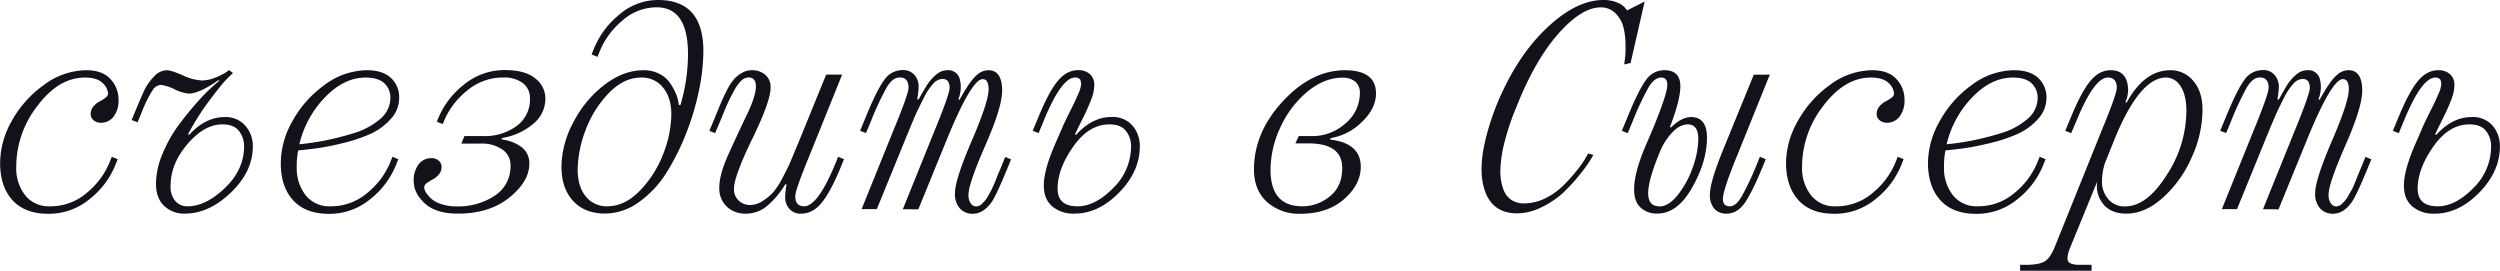
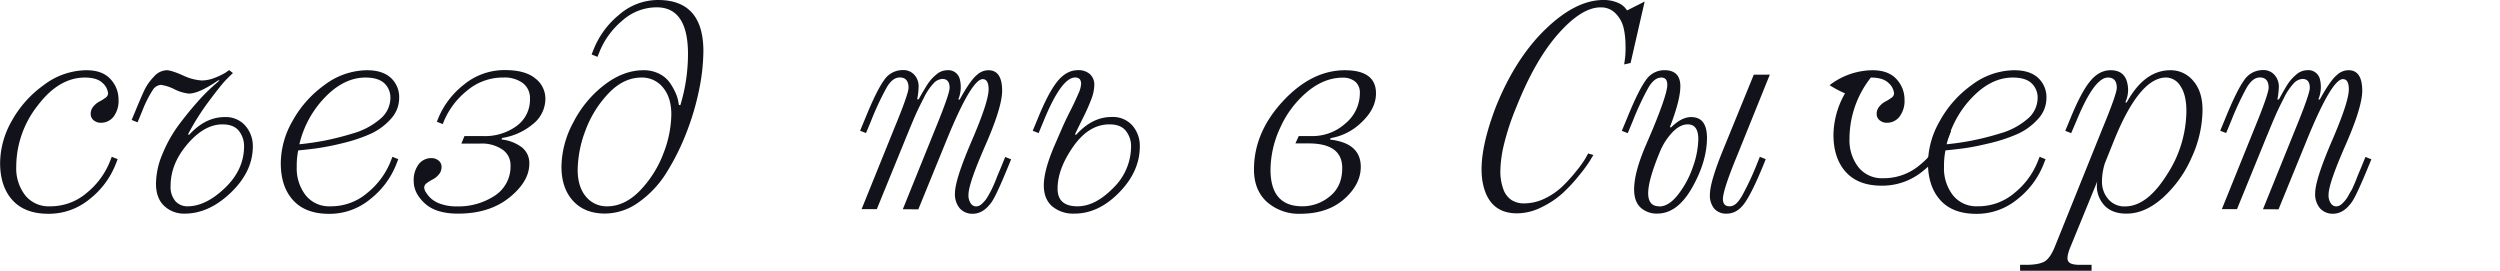
<svg xmlns="http://www.w3.org/2000/svg" viewBox="0 0 846.19 91.62">
  <defs>
    <style>.cls-1{fill:#12131a;}</style>
  </defs>
  <title>sezdit v sysert</title>
  <g id="Слой_2" data-name="Слой 2">
    <g id="Слой_1-2" data-name="Слой 1">
      <path class="cls-1" d="M32.69,39.62q-8.82,0-16,9.51a33.49,33.49,0,0,0-7.23,20.7,14.89,14.89,0,0,0,3,9.61A10.14,10.14,0,0,0,20.8,83.2a18.82,18.82,0,0,0,12.53-4.55A26.25,26.25,0,0,0,41,68.44l.79-2,2,.8-.79,2a28,28,0,0,1-8.67,11.49,21.58,21.58,0,0,1-14,5q-8,0-12.19-4.66T4,68.35A29.15,29.15,0,0,1,7.87,54.43,36.78,36.78,0,0,1,18.72,42.2a24.21,24.21,0,0,1,14.46-5.06c3.63,0,6.36,1,8.17,3a10,10,0,0,1,2.73,6.89,8.86,8.86,0,0,1-1.73,5.89,5.33,5.33,0,0,1-4.21,2,3.69,3.69,0,0,1-2.48-.84,2.67,2.67,0,0,1-1-2.13,3.78,3.78,0,0,1,.94-2.57,6.67,6.67,0,0,1,2-1.64,13,13,0,0,0,2-1.24,1.88,1.88,0,0,0,.94-1.48,5.33,5.33,0,0,0-1.88-3.57Q36.84,39.63,32.69,39.62Z" transform="translate(-3.96 -13.37)" />
      <path class="cls-1" d="M89.54,62.9q0,8.52-7.43,15.65T66.46,85.68a9.73,9.73,0,0,1-6.93-2.62q-2.78-2.62-2.77-7.58A26.45,26.45,0,0,1,59,65.37a45.54,45.54,0,0,1,5.35-9.56q3.12-4.2,6.29-7.77A62.51,62.51,0,0,1,76,42.59l2.28-2h-.5q-6.44,4.45-9.9,4.46A14.22,14.22,0,0,1,63,43.58a14.62,14.62,0,0,0-4.56-1.48,3.55,3.55,0,0,0-2.77,1.73,38.06,38.06,0,0,0-3.47,6.88l-1.68,4.07-2-.8,1.69-4.06q1.68-4.05,2.72-6.24a17.56,17.56,0,0,1,3.12-4.36,6.06,6.06,0,0,1,4.36-2.18q1.48,0,5.45,1.74a17.18,17.18,0,0,0,6.44,1.73,12.25,12.25,0,0,0,4.31-.89A22.9,22.9,0,0,0,80.23,38l1.29-.9,1.29,1c-.6.53-1.41,1.33-2.43,2.38s-2.89,3.39-5.6,7a84,84,0,0,0-7.23,11.45h.5Q73.5,53,80,53a8.76,8.76,0,0,1,7,2.92A10.46,10.46,0,0,1,89.54,62.9ZM67.45,83.2q6.15,0,12.63-6.19T86.57,62.9a8.25,8.25,0,0,0-1.73-5.2c-1.16-1.49-3-2.23-5.6-2.23q-6.13,0-11.84,6.68T61.71,76.27a7.34,7.34,0,0,0,1.63,5.2A5.39,5.39,0,0,0,67.45,83.2Z" transform="translate(-3.96 -13.37)" />
      <path class="cls-1" d="M138.77,67.26l-.79,2a28,28,0,0,1-8.67,11.49,21.58,21.58,0,0,1-14,5q-8,0-12.19-4.66T99,68.35a29,29,0,0,1,3.91-13.92A36.78,36.78,0,0,1,113.71,42.2a24.21,24.21,0,0,1,14.46-5.06q5.25,0,8.08,2.58a8.82,8.82,0,0,1,2.82,6.83,10.43,10.43,0,0,1-2.92,7.18,20.68,20.68,0,0,1-6.89,5A53.41,53.41,0,0,1,120,61.81a87.84,87.84,0,0,1-8.62,1.73q-3.31.45-6.48.74a25.91,25.91,0,0,0-.5,5.55,14.89,14.89,0,0,0,3,9.61,10.14,10.14,0,0,0,8.37,3.76,18.82,18.82,0,0,0,12.53-4.55A26.25,26.25,0,0,0,136,68.44l.79-2ZM127.68,39.62q-7.23,0-13.67,6.64a34,34,0,0,0-8.72,15.94q4-.39,8.22-1.18a96.57,96.57,0,0,0,9.86-2.48,24.36,24.36,0,0,0,9.16-4.81,9.32,9.32,0,0,0,3.57-7.18,6.64,6.64,0,0,0-2-4.95Q132,39.62,127.68,39.62Z" transform="translate(-3.96 -13.37)" />
      <path class="cls-1" d="M161.16,59.43h6.43A18.1,18.1,0,0,0,178.84,56a11,11,0,0,0,4.5-9.26,6.3,6.3,0,0,0-2.42-5.25,10.34,10.34,0,0,0-6.49-1.88,18.83,18.83,0,0,0-12.53,4.56,26.22,26.22,0,0,0-7.68,10.2l-.39,1-2-.79.39-1a28,28,0,0,1,8.67-11.49,21.59,21.59,0,0,1,14-5q6.84,0,10.26,2.83a8.6,8.6,0,0,1,3.41,6.88,10.93,10.93,0,0,1-4.35,8.67,21.21,21.21,0,0,1-10.31,4.6l-.19.5a14.06,14.06,0,0,1,6.83,2.62,6.74,6.74,0,0,1,2.58,5.6q0,6-6.74,11.44T159,85.68q-7.44,0-11.2-3.42T144,74.78a8.86,8.86,0,0,1,1.73-5.89,5.36,5.36,0,0,1,4.21-2,3.71,3.71,0,0,1,2.48.84,2.67,2.67,0,0,1,1,2.13,3.82,3.82,0,0,1-.94,2.58,6.75,6.75,0,0,1-2,1.63,13.24,13.24,0,0,0-2,1.24,1.9,1.9,0,0,0-.94,1.49,3.4,3.4,0,0,0,.59,1.68,10.49,10.49,0,0,0,1.73,2.08,9.37,9.37,0,0,0,3.42,1.88,15.92,15.92,0,0,0,5.25.79,22.46,22.46,0,0,0,12.88-3.61,11.76,11.76,0,0,0,5.35-10.35,6.28,6.28,0,0,0-2.78-5.3,12.26,12.26,0,0,0-7.43-2h-6.43Z" transform="translate(-3.96 -13.37)" />
      <path class="cls-1" d="M233.76,48.93h.5a60.12,60.12,0,0,0,2.57-17.23q0-15.85-10.6-15.85a17.44,17.44,0,0,0-11.69,4.55A26.79,26.79,0,0,0,207,30.61l-.8,2-2-.8.8-2a29,29,0,0,1,8.51-11.44,20,20,0,0,1,13.18-5q15.35,0,15.35,17.34a66.82,66.82,0,0,1-1.44,13,87.05,87.05,0,0,1-4.3,14.56,79.3,79.3,0,0,1-6.74,13.52,34.46,34.46,0,0,1-9.36,10,19.65,19.65,0,0,1-11.44,3.86q-6.93,0-10.85-4.31T194,69.73A32.36,32.36,0,0,1,198,54.82,37.34,37.34,0,0,1,208.4,42.2q6.54-5.06,13.38-5.06a11.37,11.37,0,0,1,5.39,1.24,9.73,9.73,0,0,1,3.52,3,21.3,21.3,0,0,1,1.93,3.42,12,12,0,0,1,.94,3Zm-12.68-9.31q-6.14,0-11.29,5.5a36.5,36.5,0,0,0-7.73,12.58,38.72,38.72,0,0,0-2.57,13.12q0,5.75,2.77,9.07a9,9,0,0,0,7.23,3.31q6,0,11.25-5.49a36.9,36.9,0,0,0,7.82-12.53,37.6,37.6,0,0,0,2.63-13.08c0-3.83-.95-6.87-2.83-9.11A9.05,9.05,0,0,0,221.08,39.62Z" transform="translate(-3.96 -13.37)" />
-       <path class="cls-1" d="M244.06,57.65l1.78-4.26q1.49-3.66,2.18-5.3t2-4.21a18.69,18.69,0,0,1,2.38-3.72,11.84,11.84,0,0,1,2.63-2.08,6.36,6.36,0,0,1,3.27-.94A6.9,6.9,0,0,1,263,38.68a5.49,5.49,0,0,1,1.78,4.41q0,4.56-6.19,17.28t-6.19,16.89a5.16,5.16,0,0,0,1.59,4,5.43,5.43,0,0,0,3.86,1.49,7.8,7.8,0,0,0,4.31-1.39,17.91,17.91,0,0,0,3.52-2.92,25.11,25.11,0,0,0,3.16-4.9q1.79-3.37,2.48-5c.46-1.05,1.22-2.87,2.28-5.44.13-.33.23-.56.3-.7l9.7-23.77H289L278.14,65.57q-5,12.09-5,14.17,0,3.47,3,3.46,4.67,0,10.7-14.76l.79-2,2,.8-.8,2q-3.66,9-6.73,12.73t-6.94,3.71A4.94,4.94,0,0,1,271,83.9a5.92,5.92,0,0,1-1.28-4,25.42,25.42,0,0,1,.49-4.12h-.49a29.19,29.19,0,0,1-6.15,7.33,11.12,11.12,0,0,1-7.23,2.58A9.12,9.12,0,0,1,250,83.35a8.44,8.44,0,0,1-2.57-6.58q0-4.36,3.12-11.25t6.19-13.27q3.08-6.39,3.07-9.66c0-2-.83-3-2.48-3a3.63,3.63,0,0,0-2.47,1.09,14,14,0,0,0-2.53,3.57q-1.34,2.47-2.18,4.35t-2.32,5.55L246,58.44Z" transform="translate(-3.96 -13.37)" />
      <path class="cls-1" d="M309.54,84.19l10.89-26.94q4.95-12.07,4.95-14.16c0-2-.82-3-2.47-3a4.38,4.38,0,0,0-3,1.53,20,20,0,0,0-3.27,4.9c-1.16,2.25-2.07,4.11-2.73,5.6s-1.58,3.68-2.77,6.59q-.5,1.18-.69,1.68l-9.71,23.77h-5.15l10.89-26.94q5-12.07,5-14.16,0-3.47-3-3.47-2.38,0-4.36,3.32a96.37,96.37,0,0,0-5.35,11.44l-1.69,4.06-2-.79,1.69-4.06q3.86-9.51,6.39-13a7.53,7.53,0,0,1,6.29-3.47,5,5,0,0,1,4.16,1.79,5.9,5.9,0,0,1,1.28,4,25.3,25.3,0,0,1-.49,4.11h.49c.13-.2.3-.5.5-.89Q317,43.28,318,41.75a14.57,14.57,0,0,1,2.78-3.07,5.71,5.71,0,0,1,3.76-1.54,4,4,0,0,1,4.31,3.12,10.93,10.93,0,0,1-.54,6.79h.49q3.66-6.63,5.84-8.32a5.71,5.71,0,0,1,3.87-1.59c3.1,0,4.65,2.32,4.65,6.94q0,5.55-5.69,18.52t-5.7,16.64a4.74,4.74,0,0,0,.79,3,2.21,2.21,0,0,0,1.69,1,2.85,2.85,0,0,0,1.14-.24,3.93,3.93,0,0,0,1.09-.8,14.14,14.14,0,0,0,1-1.09,11.4,11.4,0,0,0,1-1.53l.94-1.73q.39-.75,1-2.13c.4-.93.69-1.65.89-2.18s.53-1.34,1-2.43.79-1.9,1-2.43l.89-2.18,2,.8-.89,2.18c-2.7,6.6-4.59,10.66-5.64,12.18q-2.78,4-6.34,4.06a5.73,5.73,0,0,1-4.51-1.83,7.39,7.39,0,0,1-1.63-5.1q0-4.56,5.69-17.78t5.7-17.39c0-2.31-.66-3.46-2-3.46q-3.76,0-12.09,20.3l-9.7,23.77Z" transform="translate(-3.96 -13.37)" />
      <path class="cls-1" d="M360.94,62.5l2.28-5.25c.73-1.71,1.72-3.83,3-6.34S368.37,46.44,369,45a9.41,9.41,0,0,0,.89-3.22c0-1.45-.66-2.18-2-2.18q-4.67,0-10.7,14.76l-1.68,4.06-2-.79,1.69-4.06q3.66-9,6.73-12.73t6.94-3.72a5.7,5.7,0,0,1,4,1.34,4.74,4.74,0,0,1,1.48,3.72,13.83,13.83,0,0,1-.94,4.6,66.32,66.32,0,0,1-3,6.74c-1.35,2.74-2.23,4.54-2.62,5.4h.49q5.44-6,12-5.95a8.74,8.74,0,0,1,7,2.92,10.47,10.47,0,0,1,2.48,7q0,8.52-7,15.65t-15.1,7.13a11.09,11.09,0,0,1-7.58-2.48c-1.88-1.65-2.82-4-2.82-7.13Q357.28,71,360.94,62.5Zm7.73,20.7q6,0,12.08-6.19A19.65,19.65,0,0,0,386.8,62.9a8.2,8.2,0,0,0-1.74-5.2c-1.15-1.49-3-2.23-5.59-2.23q-7,0-12.29,7.58t-5.25,14.21Q361.93,83.2,368.67,83.2Z" transform="translate(-3.96 -13.37)" />
      <path class="cls-1" d="M459.1,37.14q10.61,0,10.6,7.83,0,5.14-4.8,9.71a19.58,19.58,0,0,1-10.55,5.44l-.2.5q10.39,1.18,10.4,9.21,0,5.94-5.6,10.9t-14.8,5a16.34,16.34,0,0,1-11.35-4q-4.4-4-4.4-11,0-12.48,9.7-23T459.1,37.14ZM443.55,59.43H448a16.62,16.62,0,0,0,11.39-4.31,13.29,13.29,0,0,0,4.85-10.25A4.84,4.84,0,0,0,462.67,41a6.41,6.41,0,0,0-4.26-1.34q-6.24,0-12,4.8a33.87,33.87,0,0,0-9.06,12A34.25,34.25,0,0,0,434,70.82q0,12.39,10.8,12.38a14.51,14.51,0,0,0,9.26-3.36q4.22-3.37,4.21-9.61,0-8.32-11.39-8.32h-4.46Z" transform="translate(-3.96 -13.37)" />
      <path class="cls-1" d="M517.24,49.53a84.55,84.55,0,0,0-4.11,12.28,41.05,41.05,0,0,0-1.33,9.31,17.33,17.33,0,0,0,1,6.29,7.33,7.33,0,0,0,2.77,3.66,7.75,7.75,0,0,0,4.26,1.14A16.12,16.12,0,0,0,527,80.48,22.94,22.94,0,0,0,533,76.27a54.66,54.66,0,0,0,4.51-5,37.5,37.5,0,0,0,3-4.16l1-1.79,1.78.5c-.33.53-.75,1.24-1.28,2.13a51.21,51.21,0,0,1-3.52,4.75,54.84,54.84,0,0,1-5.55,6,30,30,0,0,1-7.08,4.75,18.7,18.7,0,0,1-8.42,2.13q-9.21,0-11.44-9.56t4.31-26.59Q516.94,33,527.15,23.18t19.51-9.81a11.86,11.86,0,0,1,4.66.84A6.65,6.65,0,0,1,554,16l.7.89,5.94-3-4.76,20.8-2.17.49c.06-.52.16-1.22.29-2.08a32.93,32.93,0,0,0,.15-4.6,25.9,25.9,0,0,0-.69-5.9,10.32,10.32,0,0,0-2.63-4.65,6.78,6.78,0,0,0-5.15-2.08q-6.33,0-14.21,8.86T517.24,49.53Z" transform="translate(-3.96 -13.37)" />
      <path class="cls-1" d="M563.3,57.25q5-12.07,5-15.15c0-1.65-.66-2.48-2-2.48q-2.37,0-4.35,3.32a96.37,96.37,0,0,0-5.35,11.44l-1.69,4.06-2-.79,1.69-4.06q3.85-9.51,6.38-13a7.55,7.55,0,0,1,6.29-3.47c3.64,0,5.45,1.82,5.45,5.45q0,4.66-3.56,13.87h.49Q573.11,53,576.38,53q5.34,0,5.35,7,0,8-5,16.84t-11.83,8.82a8,8,0,0,1-5.6-2c-1.48-1.35-2.23-3.42-2.23-6.19q0-5.74,4-15Zm2.28,26q3.27,0,6.44-4.11a32,32,0,0,0,5-9.41,29.59,29.59,0,0,0,1.78-9.26c0-3.3-1.18-5-3.56-5q-2.67,0-5.25,2.72a21.32,21.32,0,0,0-4.16,6.49q-4,9.61-4,14.07T565.58,83.2ZM603,38.63,592.13,65.57q-5,12.09-5,15.16c0,1.65.76,2.47,2.28,2.47s2.76-1.14,4.11-3.41a95.35,95.35,0,0,0,5.3-11.35l.8-2,2,.8-.8,2q-3.86,9.41-6.38,12.92t-6,3.52A5.32,5.32,0,0,1,584.2,84a7,7,0,0,1-1.48-4.71q0-4.35,4.65-15.65l10.21-25Z" transform="translate(-3.96 -13.37)" />
-       <path class="cls-1" d="M637.2,39.62q-8.82,0-16.05,9.51a33.49,33.49,0,0,0-7.23,20.7,14.83,14.83,0,0,0,3,9.61,10.12,10.12,0,0,0,8.37,3.76,18.84,18.84,0,0,0,12.53-4.55,26.25,26.25,0,0,0,7.68-10.21l.79-2,2,.8-.79,2a28,28,0,0,1-8.67,11.49,21.59,21.59,0,0,1-14,5q-8,0-12.18-4.66t-4.16-12.67a29,29,0,0,1,3.91-13.92A36.78,36.78,0,0,1,623.23,42.2a24.21,24.21,0,0,1,14.46-5.06q5.44,0,8.17,3a10,10,0,0,1,2.73,6.89,8.81,8.81,0,0,1-1.74,5.89,5.32,5.32,0,0,1-4.21,2,3.68,3.68,0,0,1-2.47-.84,2.67,2.67,0,0,1-1-2.13,3.78,3.78,0,0,1,.94-2.57,6.56,6.56,0,0,1,2-1.64,13.42,13.42,0,0,0,2-1.24,1.88,1.88,0,0,0,.94-1.48,5.33,5.33,0,0,0-1.88-3.57Q641.35,39.63,637.2,39.62Z" transform="translate(-3.96 -13.37)" />
+       <path class="cls-1" d="M637.2,39.62a33.49,33.49,0,0,0-7.23,20.7,14.83,14.83,0,0,0,3,9.61,10.12,10.12,0,0,0,8.37,3.76,18.84,18.84,0,0,0,12.53-4.55,26.25,26.25,0,0,0,7.68-10.21l.79-2,2,.8-.79,2a28,28,0,0,1-8.67,11.49,21.59,21.59,0,0,1-14,5q-8,0-12.18-4.66t-4.16-12.67a29,29,0,0,1,3.91-13.92A36.78,36.78,0,0,1,623.23,42.2a24.21,24.21,0,0,1,14.46-5.06q5.44,0,8.17,3a10,10,0,0,1,2.73,6.89,8.81,8.81,0,0,1-1.74,5.89,5.32,5.32,0,0,1-4.21,2,3.68,3.68,0,0,1-2.47-.84,2.67,2.67,0,0,1-1-2.13,3.78,3.78,0,0,1,.94-2.57,6.56,6.56,0,0,1,2-1.64,13.42,13.42,0,0,0,2-1.24,1.88,1.88,0,0,0,.94-1.48,5.33,5.33,0,0,0-1.88-3.57Q641.35,39.63,637.2,39.62Z" transform="translate(-3.96 -13.37)" />
      <path class="cls-1" d="M696.33,67.26l-.79,2a28,28,0,0,1-8.67,11.49,21.61,21.61,0,0,1-14,5q-8,0-12.18-4.66t-4.16-12.67a29,29,0,0,1,3.91-13.92A36.67,36.67,0,0,1,671.27,42.2a24.21,24.21,0,0,1,14.46-5.06q5.25,0,8.07,2.58a8.83,8.83,0,0,1,2.83,6.83,10.4,10.4,0,0,1-2.93,7.18,20.64,20.64,0,0,1-6.88,5,53.41,53.41,0,0,1-9.26,3.07c-3.54.86-6.41,1.43-8.62,1.73s-4.38.55-6.49.74a26.64,26.64,0,0,0-.49,5.55,14.83,14.83,0,0,0,3,9.61,10.12,10.12,0,0,0,8.37,3.76,18.84,18.84,0,0,0,12.53-4.55,26.12,26.12,0,0,0,7.67-10.21l.8-2Zm-11.1-27.64q-7.23,0-13.66,6.64a34,34,0,0,0-8.72,15.94q4-.39,8.22-1.18a97.23,97.23,0,0,0,9.86-2.48,24.36,24.36,0,0,0,9.16-4.81,9.34,9.34,0,0,0,3.56-7.18,6.61,6.61,0,0,0-2-4.95Q689.6,39.62,685.23,39.62Z" transform="translate(-3.96 -13.37)" />
      <path class="cls-1" d="M699.6,96.57l15.84-39.32q5-12.07,5-14.16,0-3.47-3-3.47-4.65,0-10.69,14.76L705,58.44l-2-.79,1.69-4.06q3.66-9,6.73-12.73t6.94-3.72q4.16,0,5.39,3.47a9.93,9.93,0,0,1-.44,7.43h.49q6-10.89,14.76-10.9a9.86,9.86,0,0,1,7.78,3.62q3.12,3.62,3.12,9.76a39.19,39.19,0,0,1-3.72,16.24,39.53,39.53,0,0,1-9.75,13.57q-6,5.36-12.29,5.35-5.25,0-7.87-3.27a9.6,9.6,0,0,1-2-7.63l-8.92,21.79c-1.05,2.45-1.38,4.13-1,5.06s1.72,1.38,4,1.38h4v2H687.71v-2h1.88c3,0,5.2-.39,6.49-1.19S698.54,99.28,699.6,96.57Zm16.83-28a20.55,20.55,0,0,0-1,6.34,8.92,8.92,0,0,0,2.08,5.8,7.06,7.06,0,0,0,5.75,2.52q7.34,0,14-10.5A39.89,39.89,0,0,0,744,51q0-5.55-2-8.47a5.78,5.78,0,0,0-4.85-2.92q-8.92,0-17.44,20.8Z" transform="translate(-3.96 -13.37)" />
      <path class="cls-1" d="M769.92,84.19l10.9-26.94q4.95-12.07,4.95-14.16c0-2-.83-3-2.48-3a4.4,4.4,0,0,0-3,1.53,20.55,20.55,0,0,0-3.27,4.9c-1.15,2.25-2.06,4.11-2.72,5.6s-1.58,3.68-2.77,6.59c-.34.79-.57,1.35-.7,1.68l-9.7,23.77H756l10.89-26.94q4.95-12.07,4.95-14.16,0-3.47-3-3.47c-1.58,0-3,1.11-4.36,3.32a98.4,98.4,0,0,0-5.34,11.44l-1.69,4.06-2-.79,1.68-4.06q3.87-9.51,6.39-13a7.55,7.55,0,0,1,6.29-3.47A4.94,4.94,0,0,1,774,38.93a5.91,5.91,0,0,1,1.29,4,26.46,26.46,0,0,1-.49,4.11h.49c.13-.2.3-.5.5-.89q1.58-2.88,2.57-4.41a14.78,14.78,0,0,1,2.77-3.07,5.74,5.74,0,0,1,3.77-1.54,4,4,0,0,1,4.31,3.12,10.87,10.87,0,0,1-.55,6.79h.5q3.66-6.63,5.84-8.32a5.71,5.71,0,0,1,3.86-1.59c3.11,0,4.66,2.32,4.66,6.94q0,5.55-5.7,18.52t-5.69,16.64a4.68,4.68,0,0,0,.79,3,2.21,2.21,0,0,0,1.69,1,2.76,2.76,0,0,0,1.13-.24,3.66,3.66,0,0,0,1.09-.8,11,11,0,0,0,1-1.09,9.72,9.72,0,0,0,1-1.53c.37-.66.68-1.24,1-1.73s.59-1.21,1-2.13.69-1.65.89-2.18.53-1.34,1-2.43.79-1.9,1-2.43l.89-2.18,2,.8-.89,2.18q-4.07,9.9-5.65,12.18-2.77,4-6.34,4.06a5.73,5.73,0,0,1-4.5-1.83,7.39,7.39,0,0,1-1.64-5.1q0-4.56,5.7-17.78t5.69-17.39c0-2.31-.66-3.46-2-3.46q-3.76,0-12.08,20.3l-9.71,23.77Z" transform="translate(-3.96 -13.37)" />
-       <path class="cls-1" d="M821.33,62.5l2.28-5.25c.72-1.71,1.71-3.83,3-6.34s2.18-4.47,2.77-5.89a9.19,9.19,0,0,0,.89-3.22c0-1.45-.66-2.18-2-2.18q-4.65,0-10.69,14.76l-1.69,4.06-2-.79,1.68-4.06q3.67-9,6.74-12.73t6.93-3.72a5.73,5.73,0,0,1,4,1.34,4.74,4.74,0,0,1,1.48,3.72,13.83,13.83,0,0,1-.94,4.6,68.66,68.66,0,0,1-3,6.74c-1.36,2.74-2.23,4.54-2.63,5.4h.5q5.45-6,12-5.95a8.74,8.74,0,0,1,7,2.92,10.46,10.46,0,0,1,2.47,7q0,8.52-7,15.65t-15.1,7.13a11.09,11.09,0,0,1-7.58-2.48c-1.88-1.65-2.82-4-2.82-7.13Q817.67,71,821.33,62.5Zm7.73,20.7q6,0,12.08-6.19a19.64,19.64,0,0,0,6-14.11,8.25,8.25,0,0,0-1.73-5.2c-1.16-1.49-3-2.23-5.6-2.23q-7,0-12.28,7.58t-5.25,14.21Q822.32,83.2,829.06,83.2Z" transform="translate(-3.96 -13.37)" />
    </g>
  </g>
</svg>